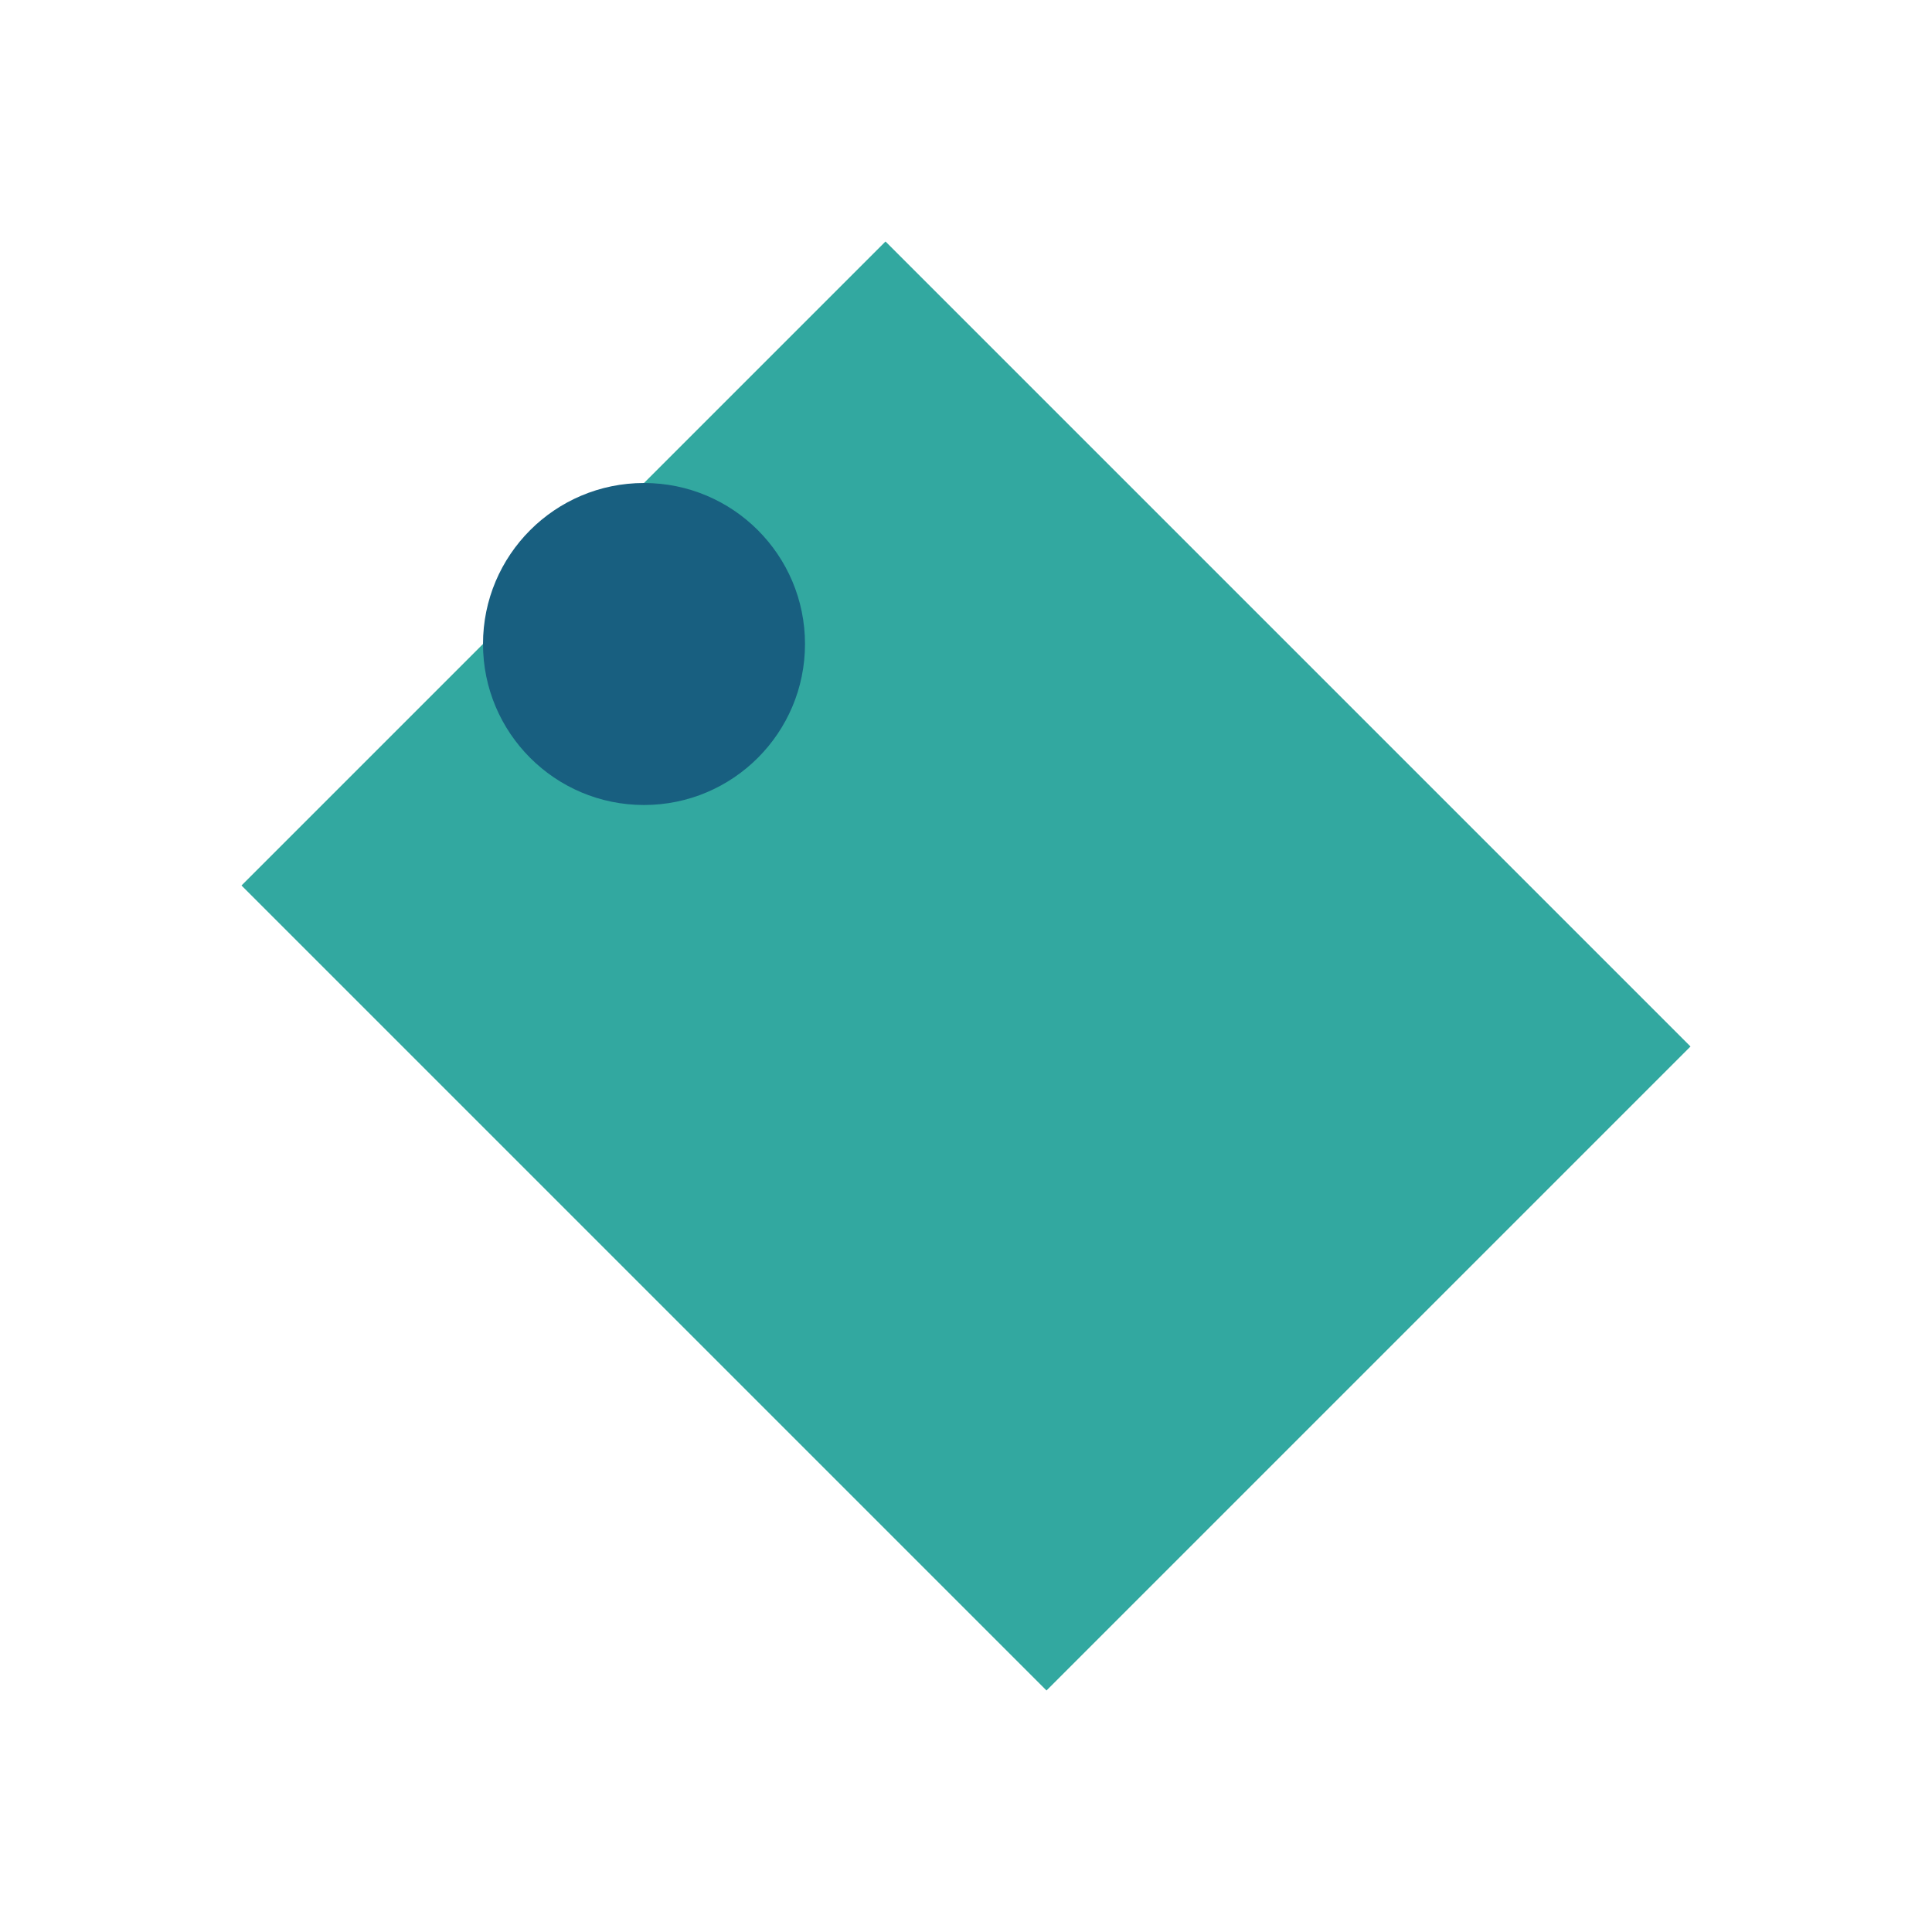
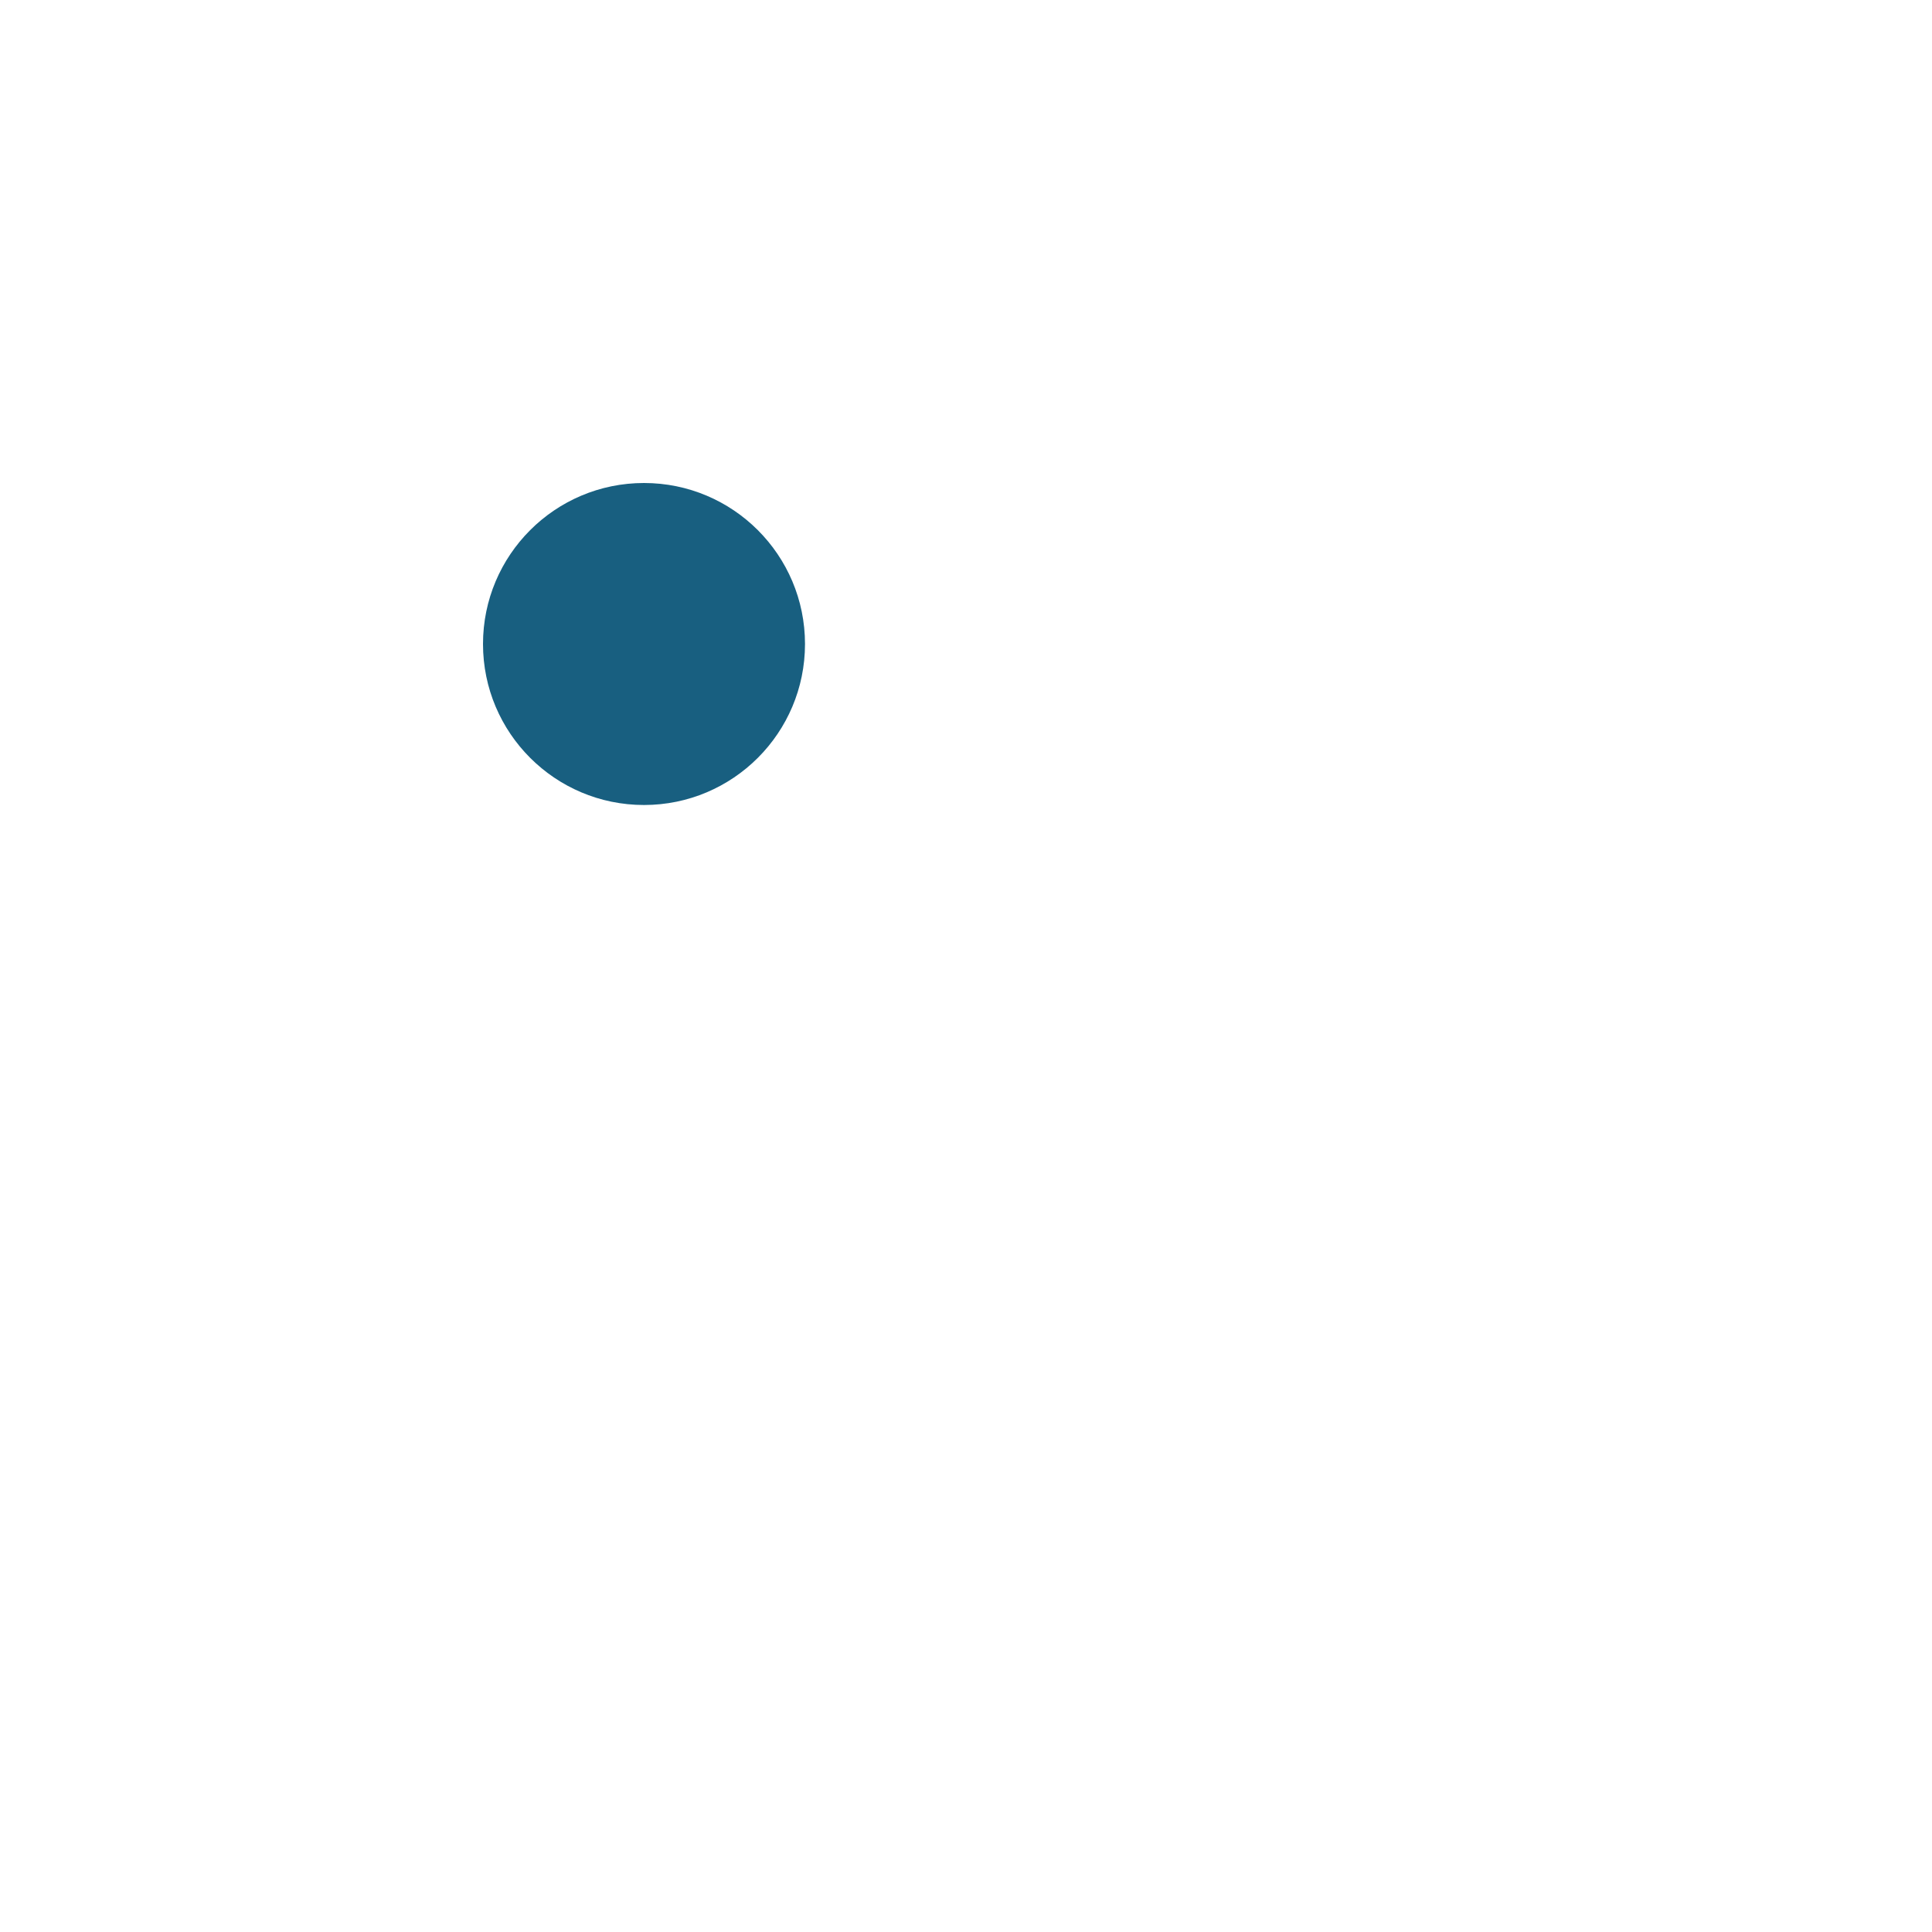
<svg xmlns="http://www.w3.org/2000/svg" width="24" height="24" viewBox="0 0 24 24">
-   <path d="M3 11l8-8 10 10-8 8-10-10z" fill="#32A8A0" />
  <circle cx="8" cy="8" r="2" fill="#185F80" />
</svg>